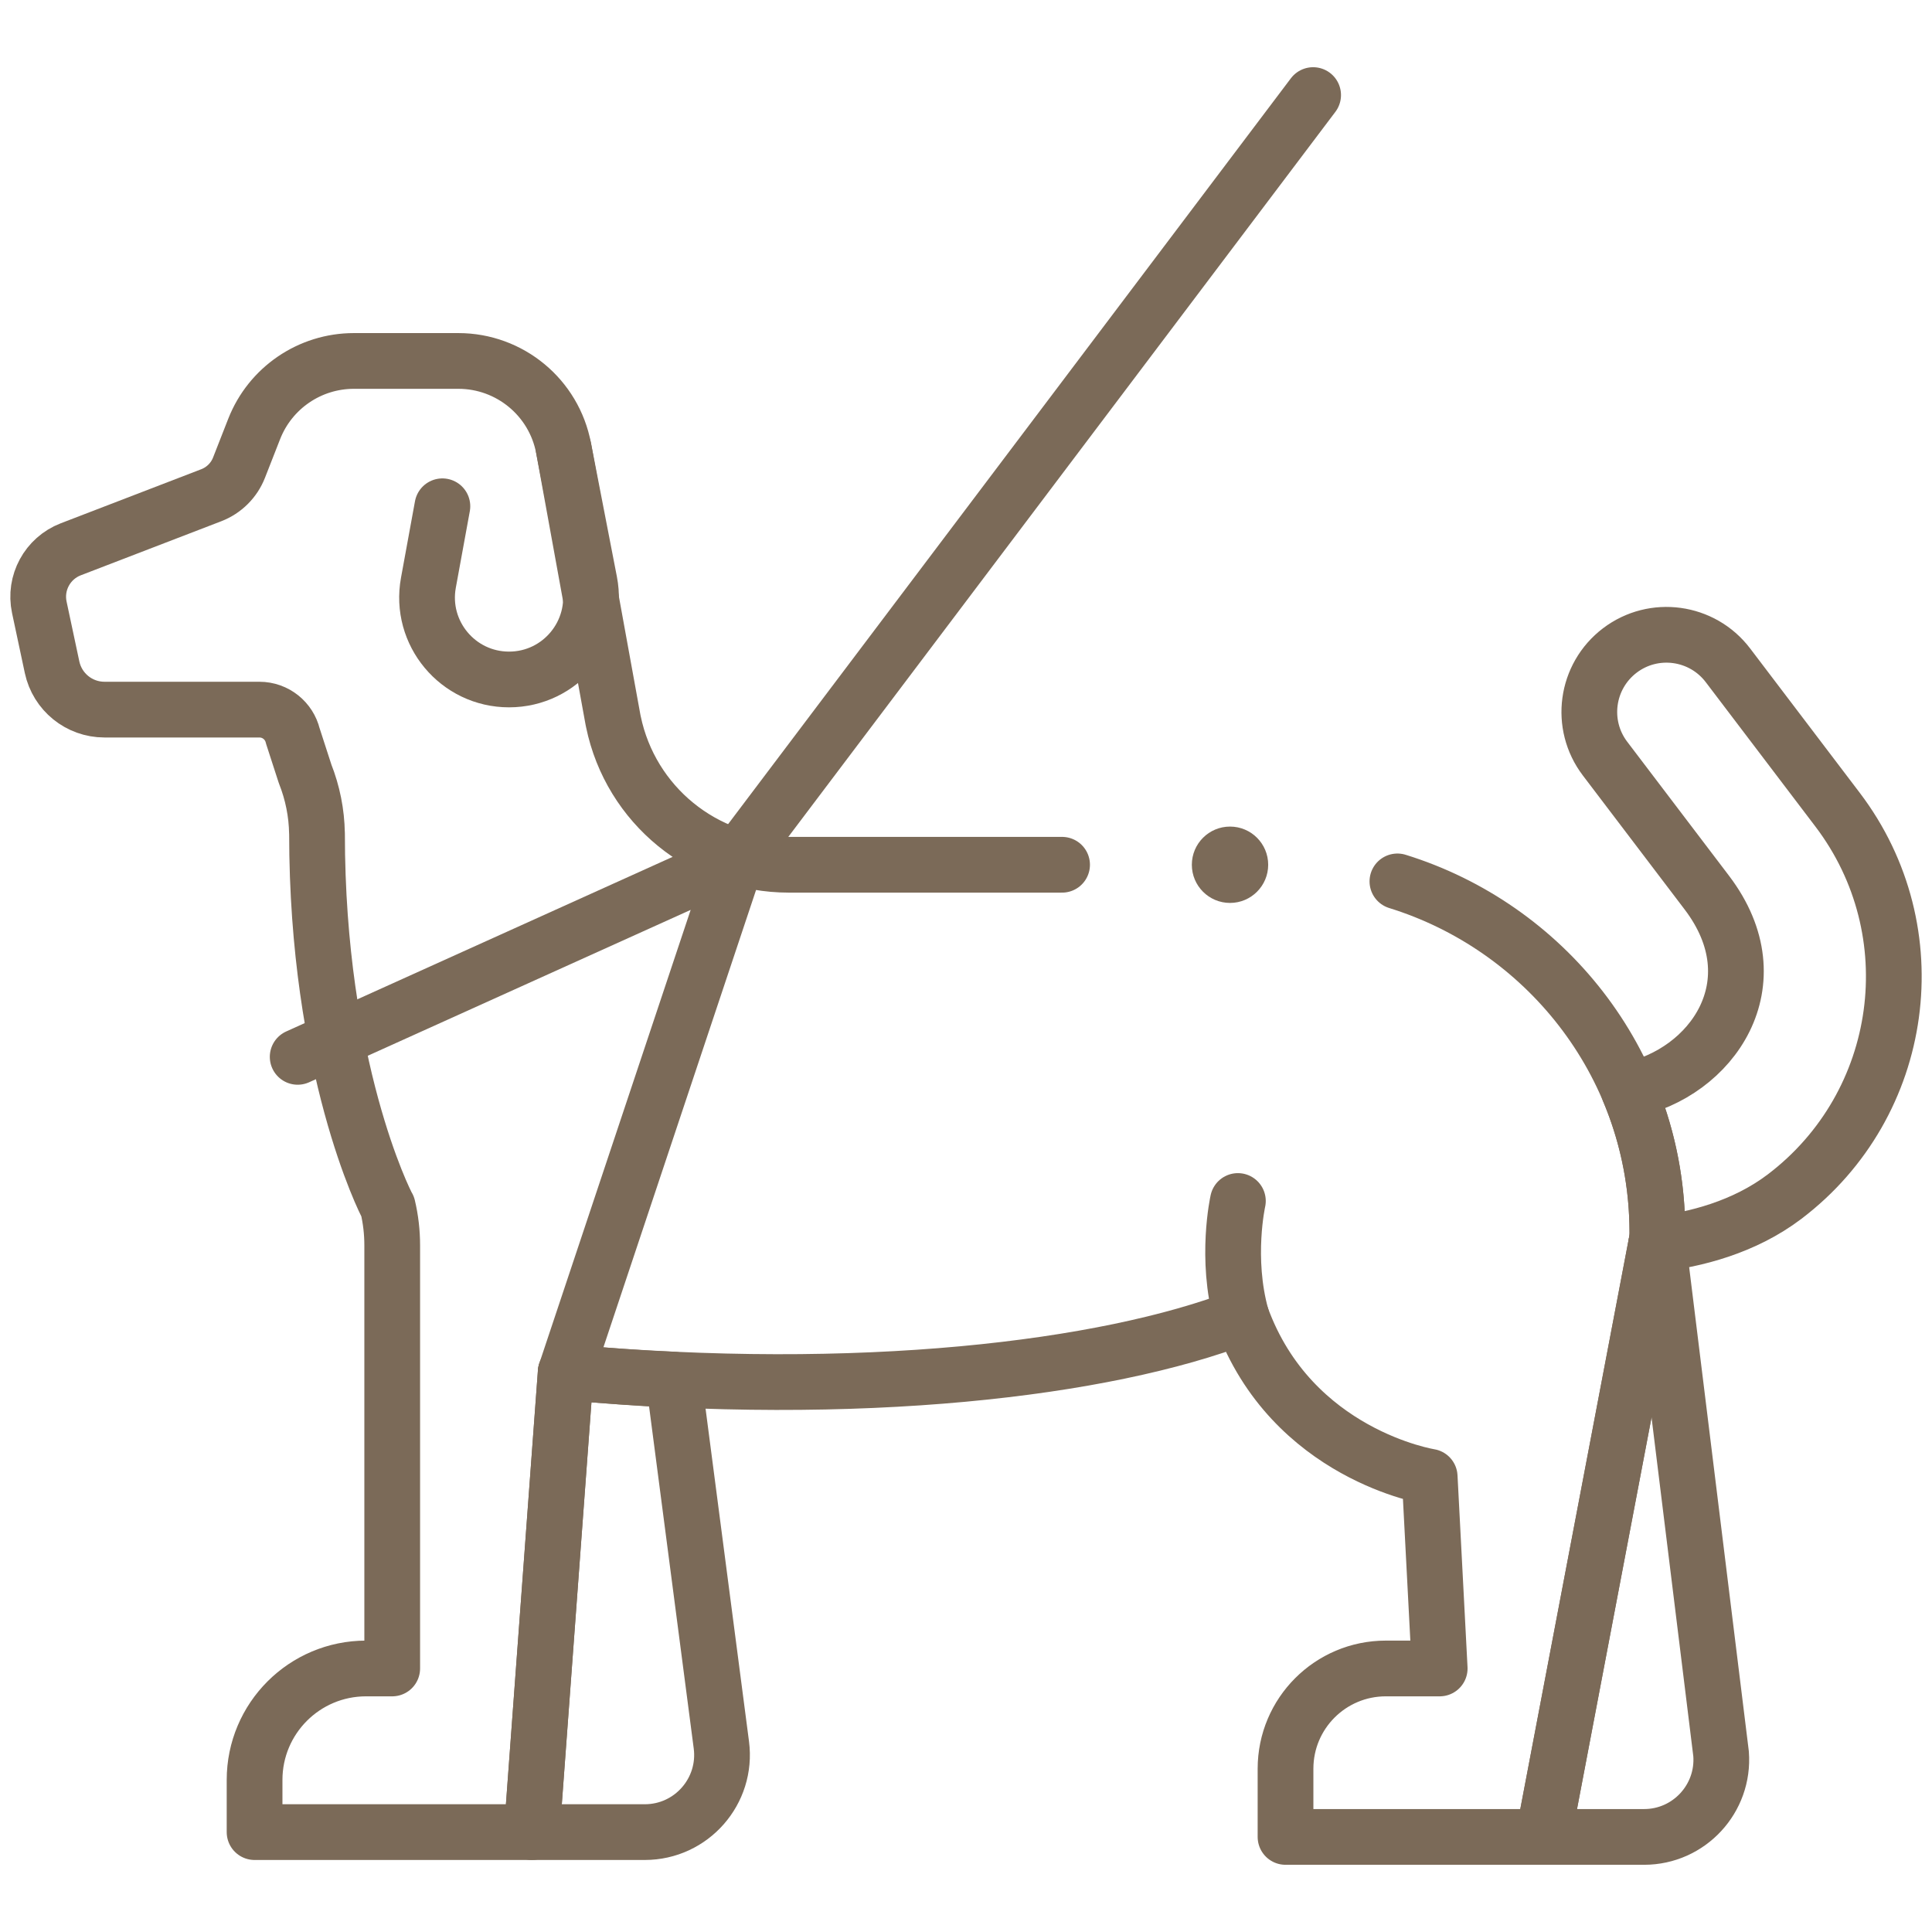
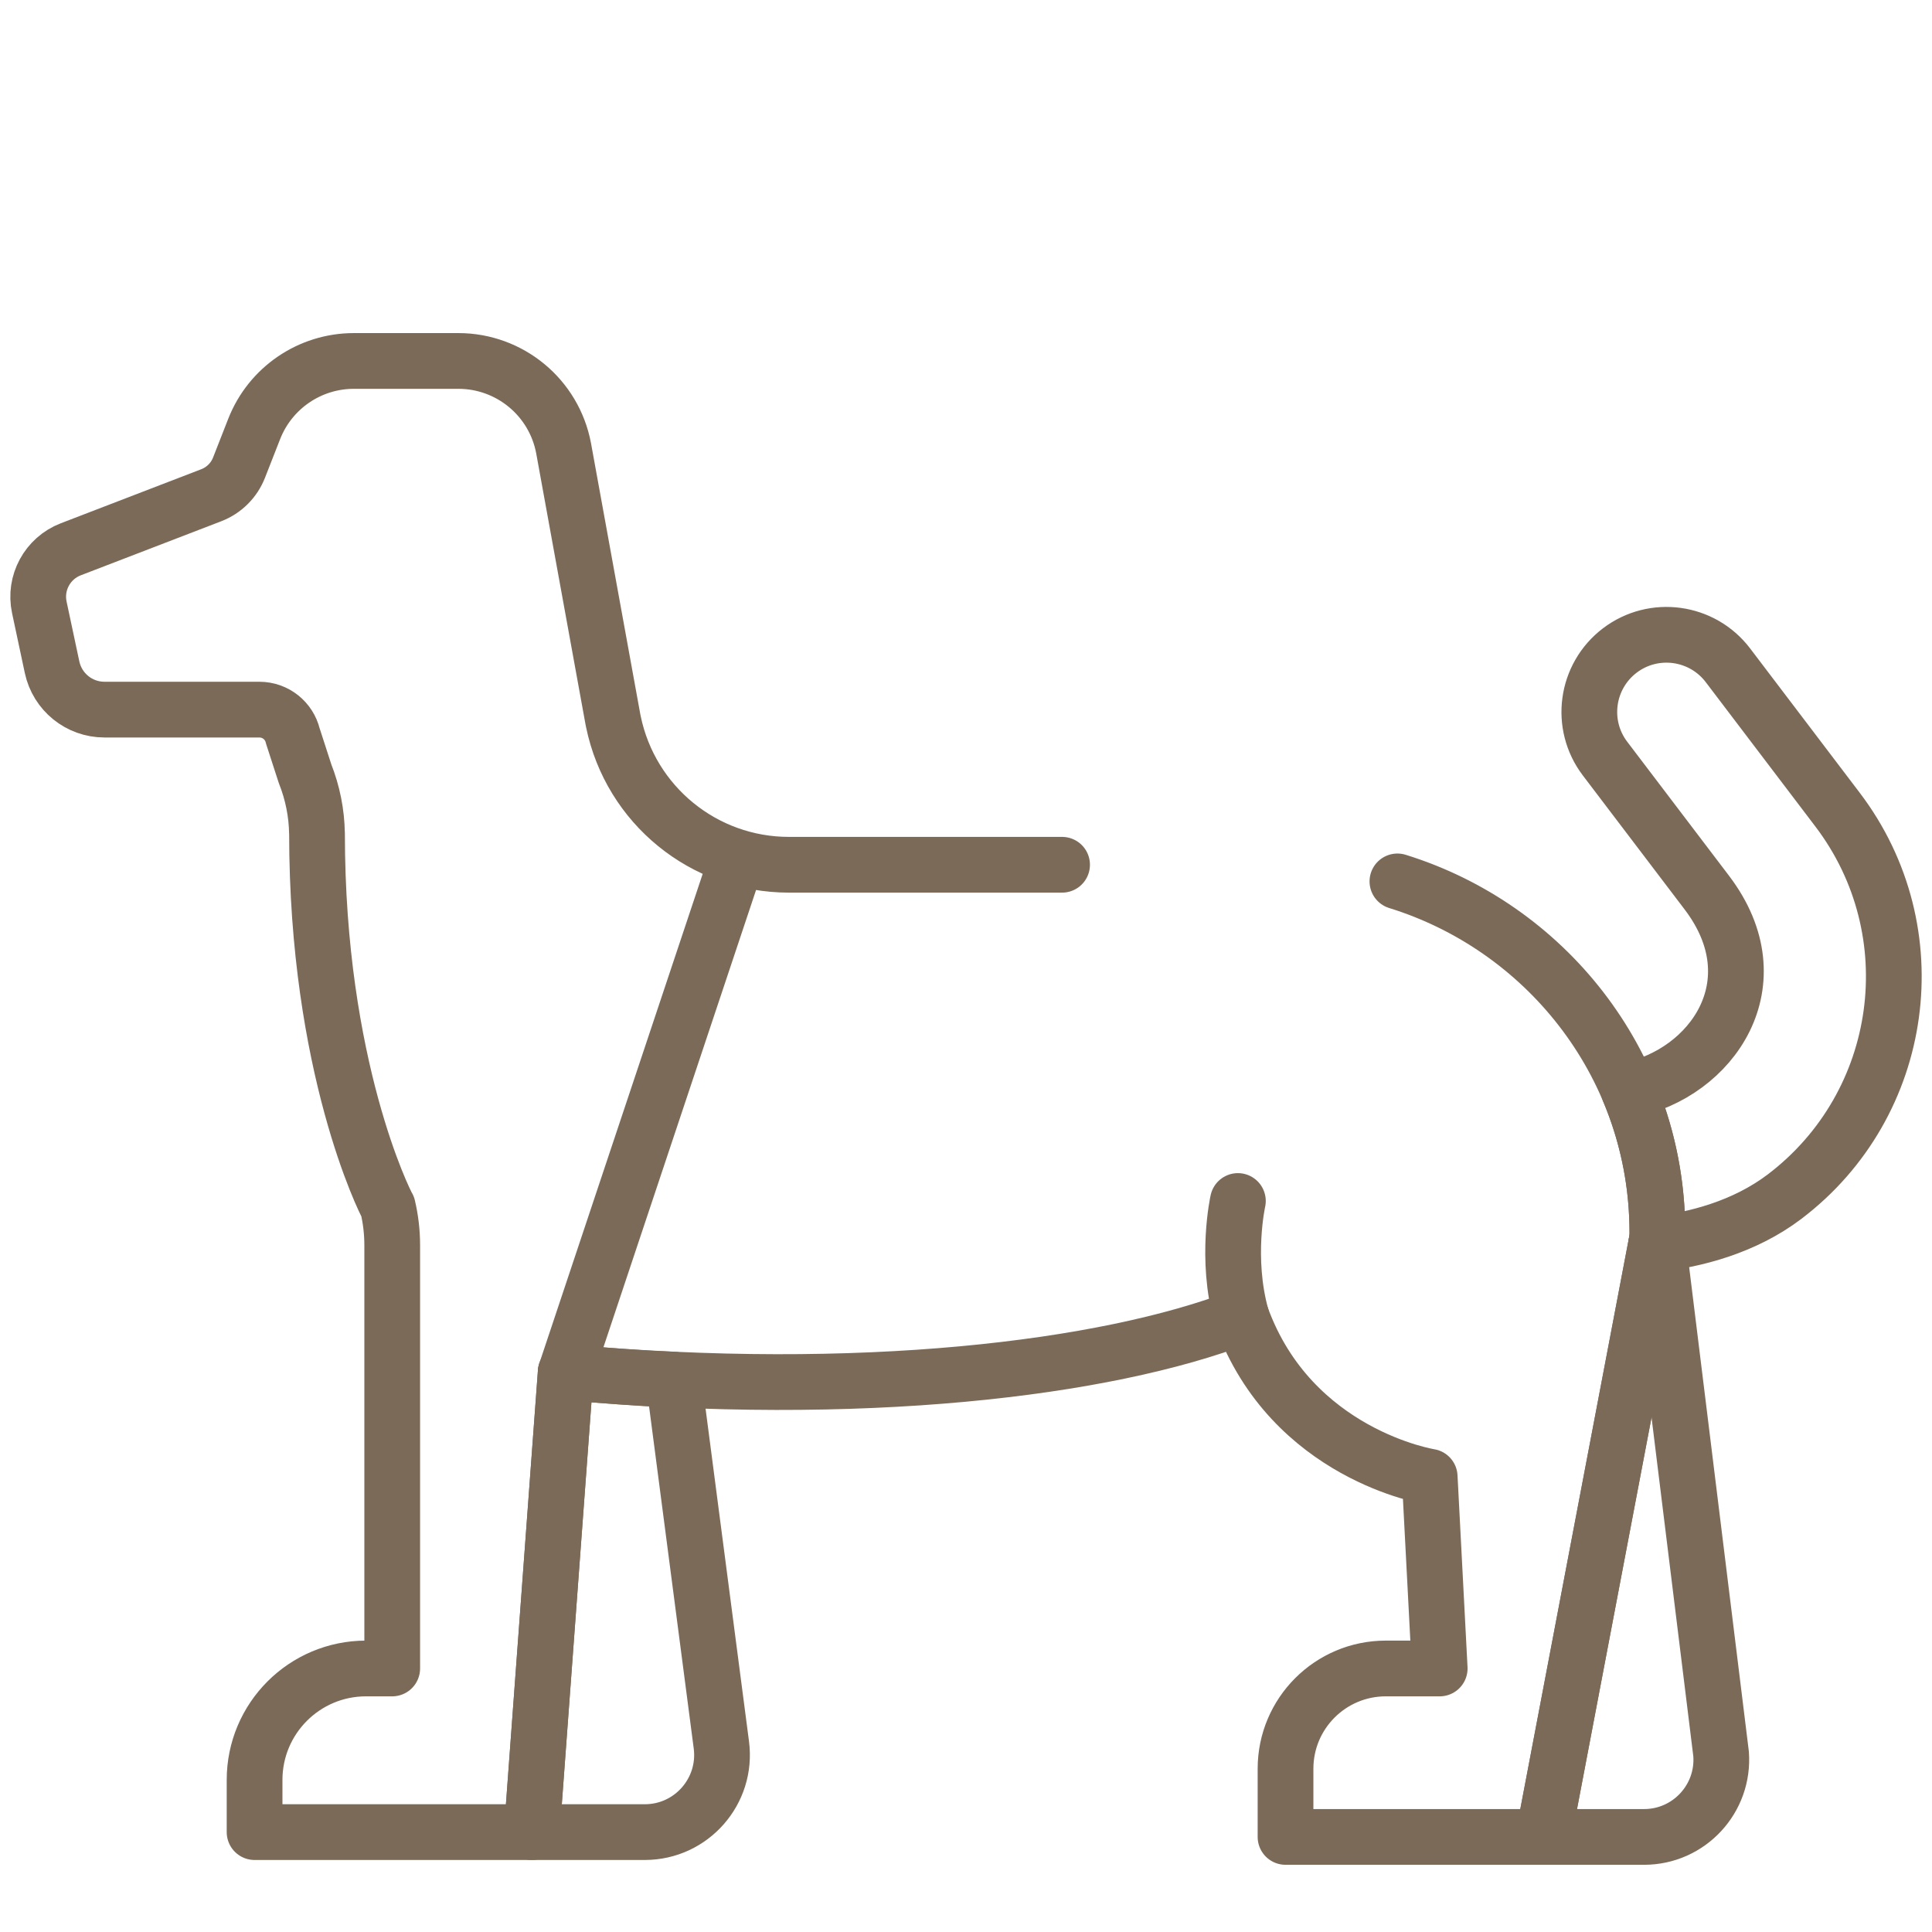
<svg xmlns="http://www.w3.org/2000/svg" width="104" height="104" viewBox="0 0 104 104" fill="none">
-   <path d="M23.814 27.253L23.061 31.37C22.565 34.08 24.647 36.576 27.402 36.576C30.176 36.576 32.262 34.047 31.734 31.323L30.338 24.124" stroke="#7B6A58" stroke-width="3" stroke-miterlimit="10" stroke-linecap="round" stroke-linejoin="round" />
  <path d="M57.172 46.55H42.465C37.889 46.55 33.947 43.335 33.02 38.853C33.013 38.814 33.005 38.777 32.996 38.737L30.338 24.126C29.825 21.401 27.445 19.43 24.673 19.43H19.05C16.677 19.43 14.548 20.882 13.682 23.092L12.866 25.175C12.6 25.855 12.059 26.392 11.379 26.656L3.806 29.57C2.554 30.054 1.836 31.376 2.116 32.691L2.803 35.916C3.087 37.247 4.262 38.199 5.623 38.199H13.961C14.838 38.199 15.567 38.803 15.761 39.612L16.422 41.651C16.829 42.679 17.046 43.767 17.063 44.86H17.065C17.065 57.432 20.725 64.721 20.867 64.948C20.869 64.95 20.871 64.953 20.871 64.953C21.033 65.635 21.113 66.333 21.113 67.036V89.814H19.704C16.39 89.814 13.704 92.5 13.704 95.814V98.623H28.628L30.453 73.867C46.248 75.289 59.494 73.704 66.827 70.878C69.531 78.325 76.96 79.492 76.96 79.492L77.499 89.814H74.599C71.617 89.814 69.2 92.231 69.2 95.212V98.882H83.079L89.219 66.608C89.219 66.353 89.215 66.098 89.21 65.847C88.997 57.149 83.144 49.902 75.223 47.446" stroke="#7B6A58" stroke-width="3" stroke-miterlimit="10" stroke-linecap="round" stroke-linejoin="round" />
  <path d="M66.636 64.65C66.636 64.65 65.946 67.73 66.827 70.878" stroke="#7B6A58" stroke-width="3" stroke-miterlimit="10" stroke-linecap="round" stroke-linejoin="round" />
  <path d="M34.709 98.623H28.627L30.453 73.867C31.21 73.934 31.96 73.995 32.7 74.05H32.706C33.917 74.146 35.103 74.222 36.264 74.266L38.831 93.929C39.156 96.416 37.219 98.623 34.709 98.623Z" stroke="#7B6A58" stroke-width="3" stroke-miterlimit="10" stroke-linecap="round" stroke-linejoin="round" />
  <path d="M89.219 66.608L92.646 94.409C92.83 96.822 90.921 98.882 88.501 98.882H83.079L89.219 66.608Z" stroke="#7B6A58" stroke-width="3" stroke-miterlimit="10" stroke-linecap="round" stroke-linejoin="round" />
  <path d="M96.072 64.409C93.884 66.071 91.245 66.73 89.149 66.977C89.246 66.618 89.215 66.209 89.21 65.847C89.149 63.308 88.606 60.891 87.67 58.682C92.141 57.79 95.573 52.913 91.88 48.051L86.401 40.838C85.011 39.01 85.369 36.406 87.195 35.016C89.022 33.629 91.629 33.987 93.016 35.814L98.918 43.586C103.883 50.123 102.605 59.445 96.072 64.409Z" stroke="#7B6A58" stroke-width="3" stroke-miterlimit="10" stroke-linecap="round" stroke-linejoin="round" />
-   <path d="M30.453 73.867L39.688 46.199L16.024 56.891" stroke="#7B6A58" stroke-width="3" stroke-miterlimit="10" stroke-linecap="round" stroke-linejoin="round" />
-   <path d="M39.688 46.199L70.686 5.118" stroke="#7B6A58" stroke-width="3" stroke-miterlimit="10" stroke-linecap="round" stroke-linejoin="round" />
-   <circle cx="66.212" cy="46.55" r="2.055" fill="#7B6A58" />
+   <path d="M30.453 73.867L39.688 46.199" stroke="#7B6A58" stroke-width="3" stroke-miterlimit="10" stroke-linecap="round" stroke-linejoin="round" />
</svg>